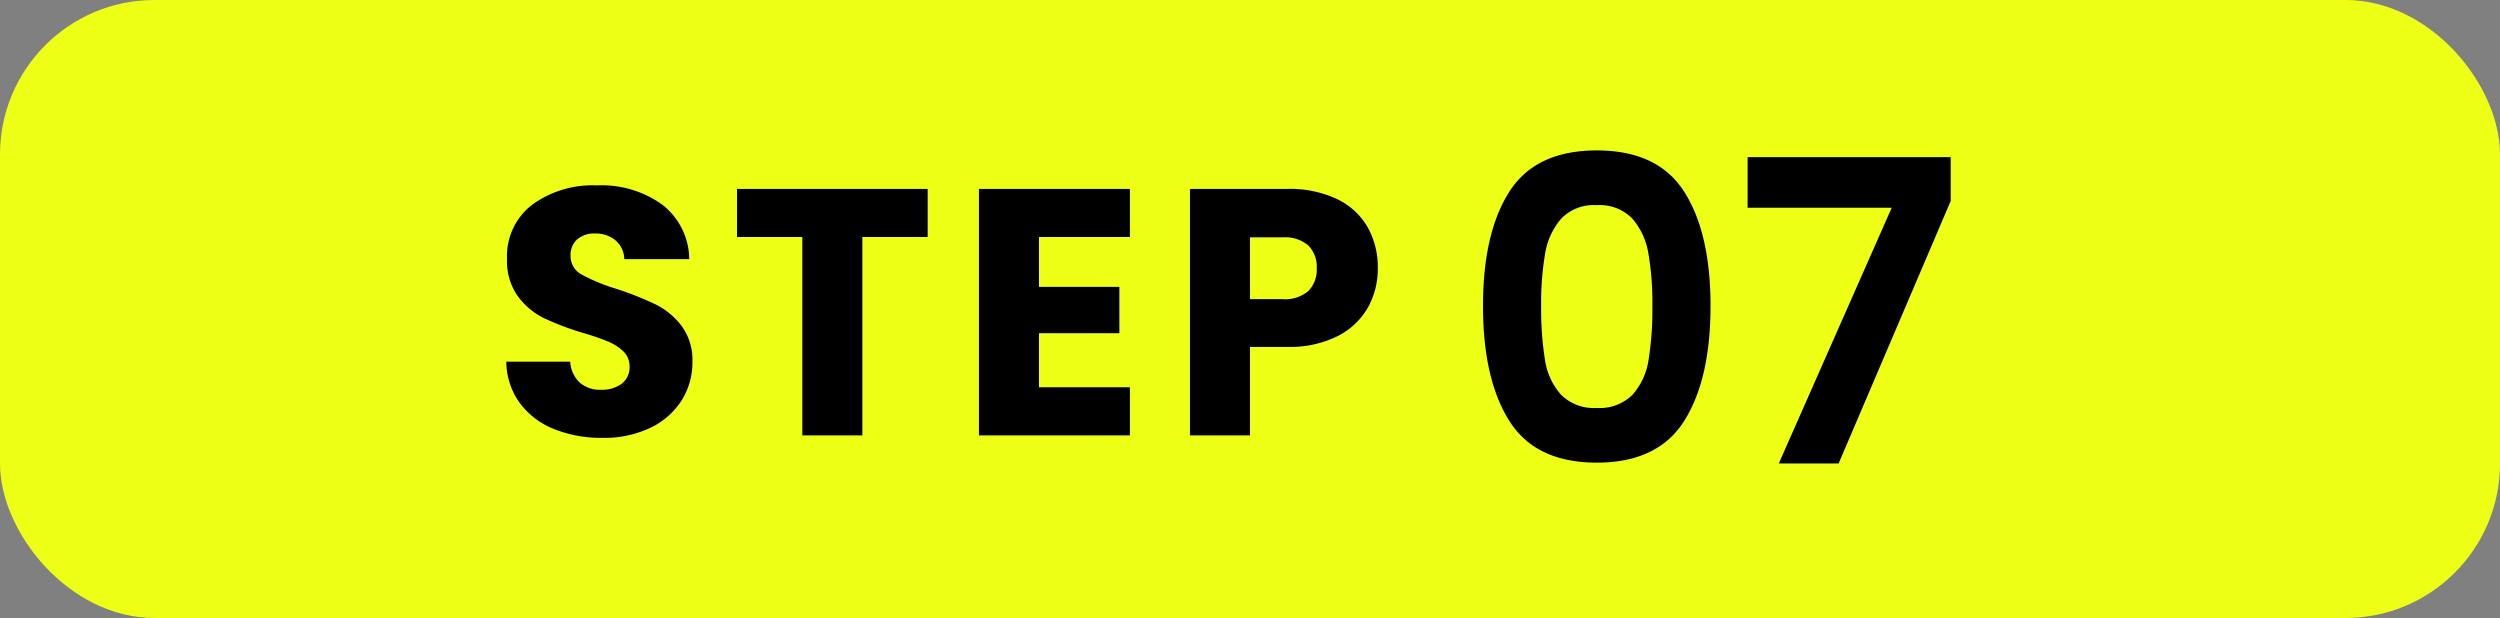
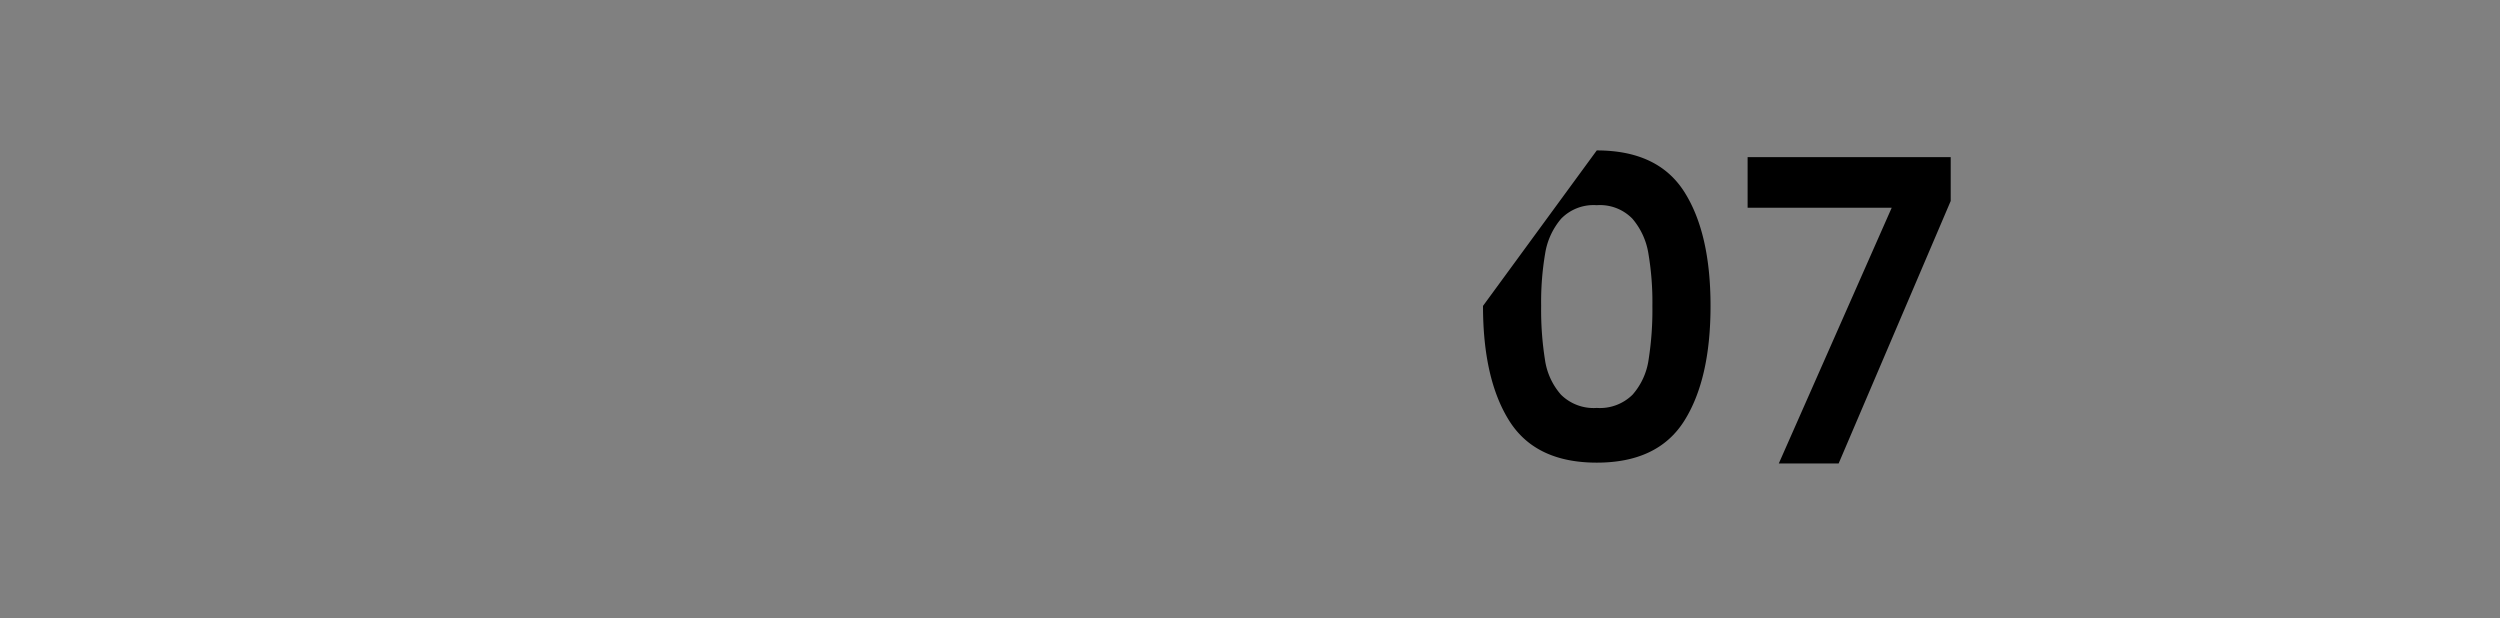
<svg xmlns="http://www.w3.org/2000/svg" width="178" height="44" viewBox="0 0 178 44">
  <rect x="0" y="0" width="178" height="44" fill="#808080" stroke="none" />
  <g id="グループ_76418" data-name="グループ 76418" transform="translate(-3089 14559)">
-     <rect id="長方形_23540" data-name="長方形 23540" width="178" height="44" rx="11" transform="translate(3089 -14559)" fill="#eeff16" />
    <g id="グループ_76343" data-name="グループ 76343" transform="translate(1741 -18293)">
-       <path id="パス_142970" data-name="パス 142970" d="M7.9.175A9.028,9.028,0,0,1,4.45-.45,5.623,5.623,0,0,1,2.013-2.3,5.054,5.054,0,0,1,1.05-5.25H5.6a2.208,2.208,0,0,0,.675,1.487,2.17,2.17,0,0,0,1.5.513,2.346,2.346,0,0,0,1.5-.437A1.463,1.463,0,0,0,9.825-4.9a1.435,1.435,0,0,0-.437-1.075,3.529,3.529,0,0,0-1.075-.7A17.292,17.292,0,0,0,6.5-7.3,19.735,19.735,0,0,1,3.725-8.35,5.127,5.127,0,0,1,1.875-9.9,4.319,4.319,0,0,1,1.1-12.575a4.6,4.6,0,0,1,1.775-3.837A7.294,7.294,0,0,1,7.5-17.8a7.378,7.378,0,0,1,4.675,1.388,4.967,4.967,0,0,1,1.9,3.863H9.45a1.809,1.809,0,0,0-.625-1.337,2.2,2.2,0,0,0-1.475-.488,1.838,1.838,0,0,0-1.25.413,1.488,1.488,0,0,0-.475,1.188,1.472,1.472,0,0,0,.8,1.325,13.114,13.114,0,0,0,2.5,1.025,23.121,23.121,0,0,1,2.762,1.1A5.259,5.259,0,0,1,13.525-7.8,4.082,4.082,0,0,1,14.3-5.225,5.053,5.053,0,0,1,13.537-2.5,5.34,5.34,0,0,1,11.325-.55,7.574,7.574,0,0,1,7.9.175ZM31.05-17.55v3.425H26.4V0H22.125V-14.125h-4.65V-17.55Zm7.925,3.425v3.55H44.7v3.3H38.975v3.85H45.45V0H34.7V-17.55H45.45v3.425ZM63.1-11.9a5.651,5.651,0,0,1-.7,2.788,5.147,5.147,0,0,1-2.15,2.037,7.569,7.569,0,0,1-3.6.775H54V0H49.725V-17.55H56.65a7.881,7.881,0,0,1,3.55.725,4.983,4.983,0,0,1,2.175,2A5.813,5.813,0,0,1,63.1-11.9ZM56.325-9.7a2.55,2.55,0,0,0,1.825-.575,2.145,2.145,0,0,0,.6-1.625,2.145,2.145,0,0,0-.6-1.625,2.55,2.55,0,0,0-1.825-.575H54v4.4Z" transform="translate(1383 3765)" />
-       <path id="パス_142971" data-name="パス 142971" d="M1.59-11.22q0-5.19,1.875-8.13T9.69-22.29q4.35,0,6.225,2.94t1.875,8.13q0,5.22-1.875,8.19T9.69-.06q-4.35,0-6.225-2.97T1.59-11.22Zm12.06,0a20.639,20.639,0,0,0-.285-3.735,5.033,5.033,0,0,0-1.14-2.475,3.218,3.218,0,0,0-2.535-.96,3.218,3.218,0,0,0-2.535.96,5.033,5.033,0,0,0-1.14,2.475A20.639,20.639,0,0,0,5.73-11.22,22.739,22.739,0,0,0,6-7.395,4.8,4.8,0,0,0,7.14-4.9a3.3,3.3,0,0,0,2.55.945A3.3,3.3,0,0,0,12.24-4.9a4.8,4.8,0,0,0,1.14-2.49A22.739,22.739,0,0,0,13.65-11.22Zm21.24-7.47L26.91,0H22.65l8.04-18.21H20.43v-3.6H34.89Z" transform="translate(1452 3767)" />
+       <path id="パス_142971" data-name="パス 142971" d="M1.59-11.22T9.69-22.29q4.35,0,6.225,2.94t1.875,8.13q0,5.22-1.875,8.19T9.69-.06q-4.35,0-6.225-2.97T1.59-11.22Zm12.06,0a20.639,20.639,0,0,0-.285-3.735,5.033,5.033,0,0,0-1.14-2.475,3.218,3.218,0,0,0-2.535-.96,3.218,3.218,0,0,0-2.535.96,5.033,5.033,0,0,0-1.14,2.475A20.639,20.639,0,0,0,5.73-11.22,22.739,22.739,0,0,0,6-7.395,4.8,4.8,0,0,0,7.14-4.9a3.3,3.3,0,0,0,2.55.945A3.3,3.3,0,0,0,12.24-4.9a4.8,4.8,0,0,0,1.14-2.49A22.739,22.739,0,0,0,13.65-11.22Zm21.24-7.47L26.91,0H22.65l8.04-18.21H20.43v-3.6H34.89Z" transform="translate(1452 3767)" />
    </g>
  </g>
</svg>